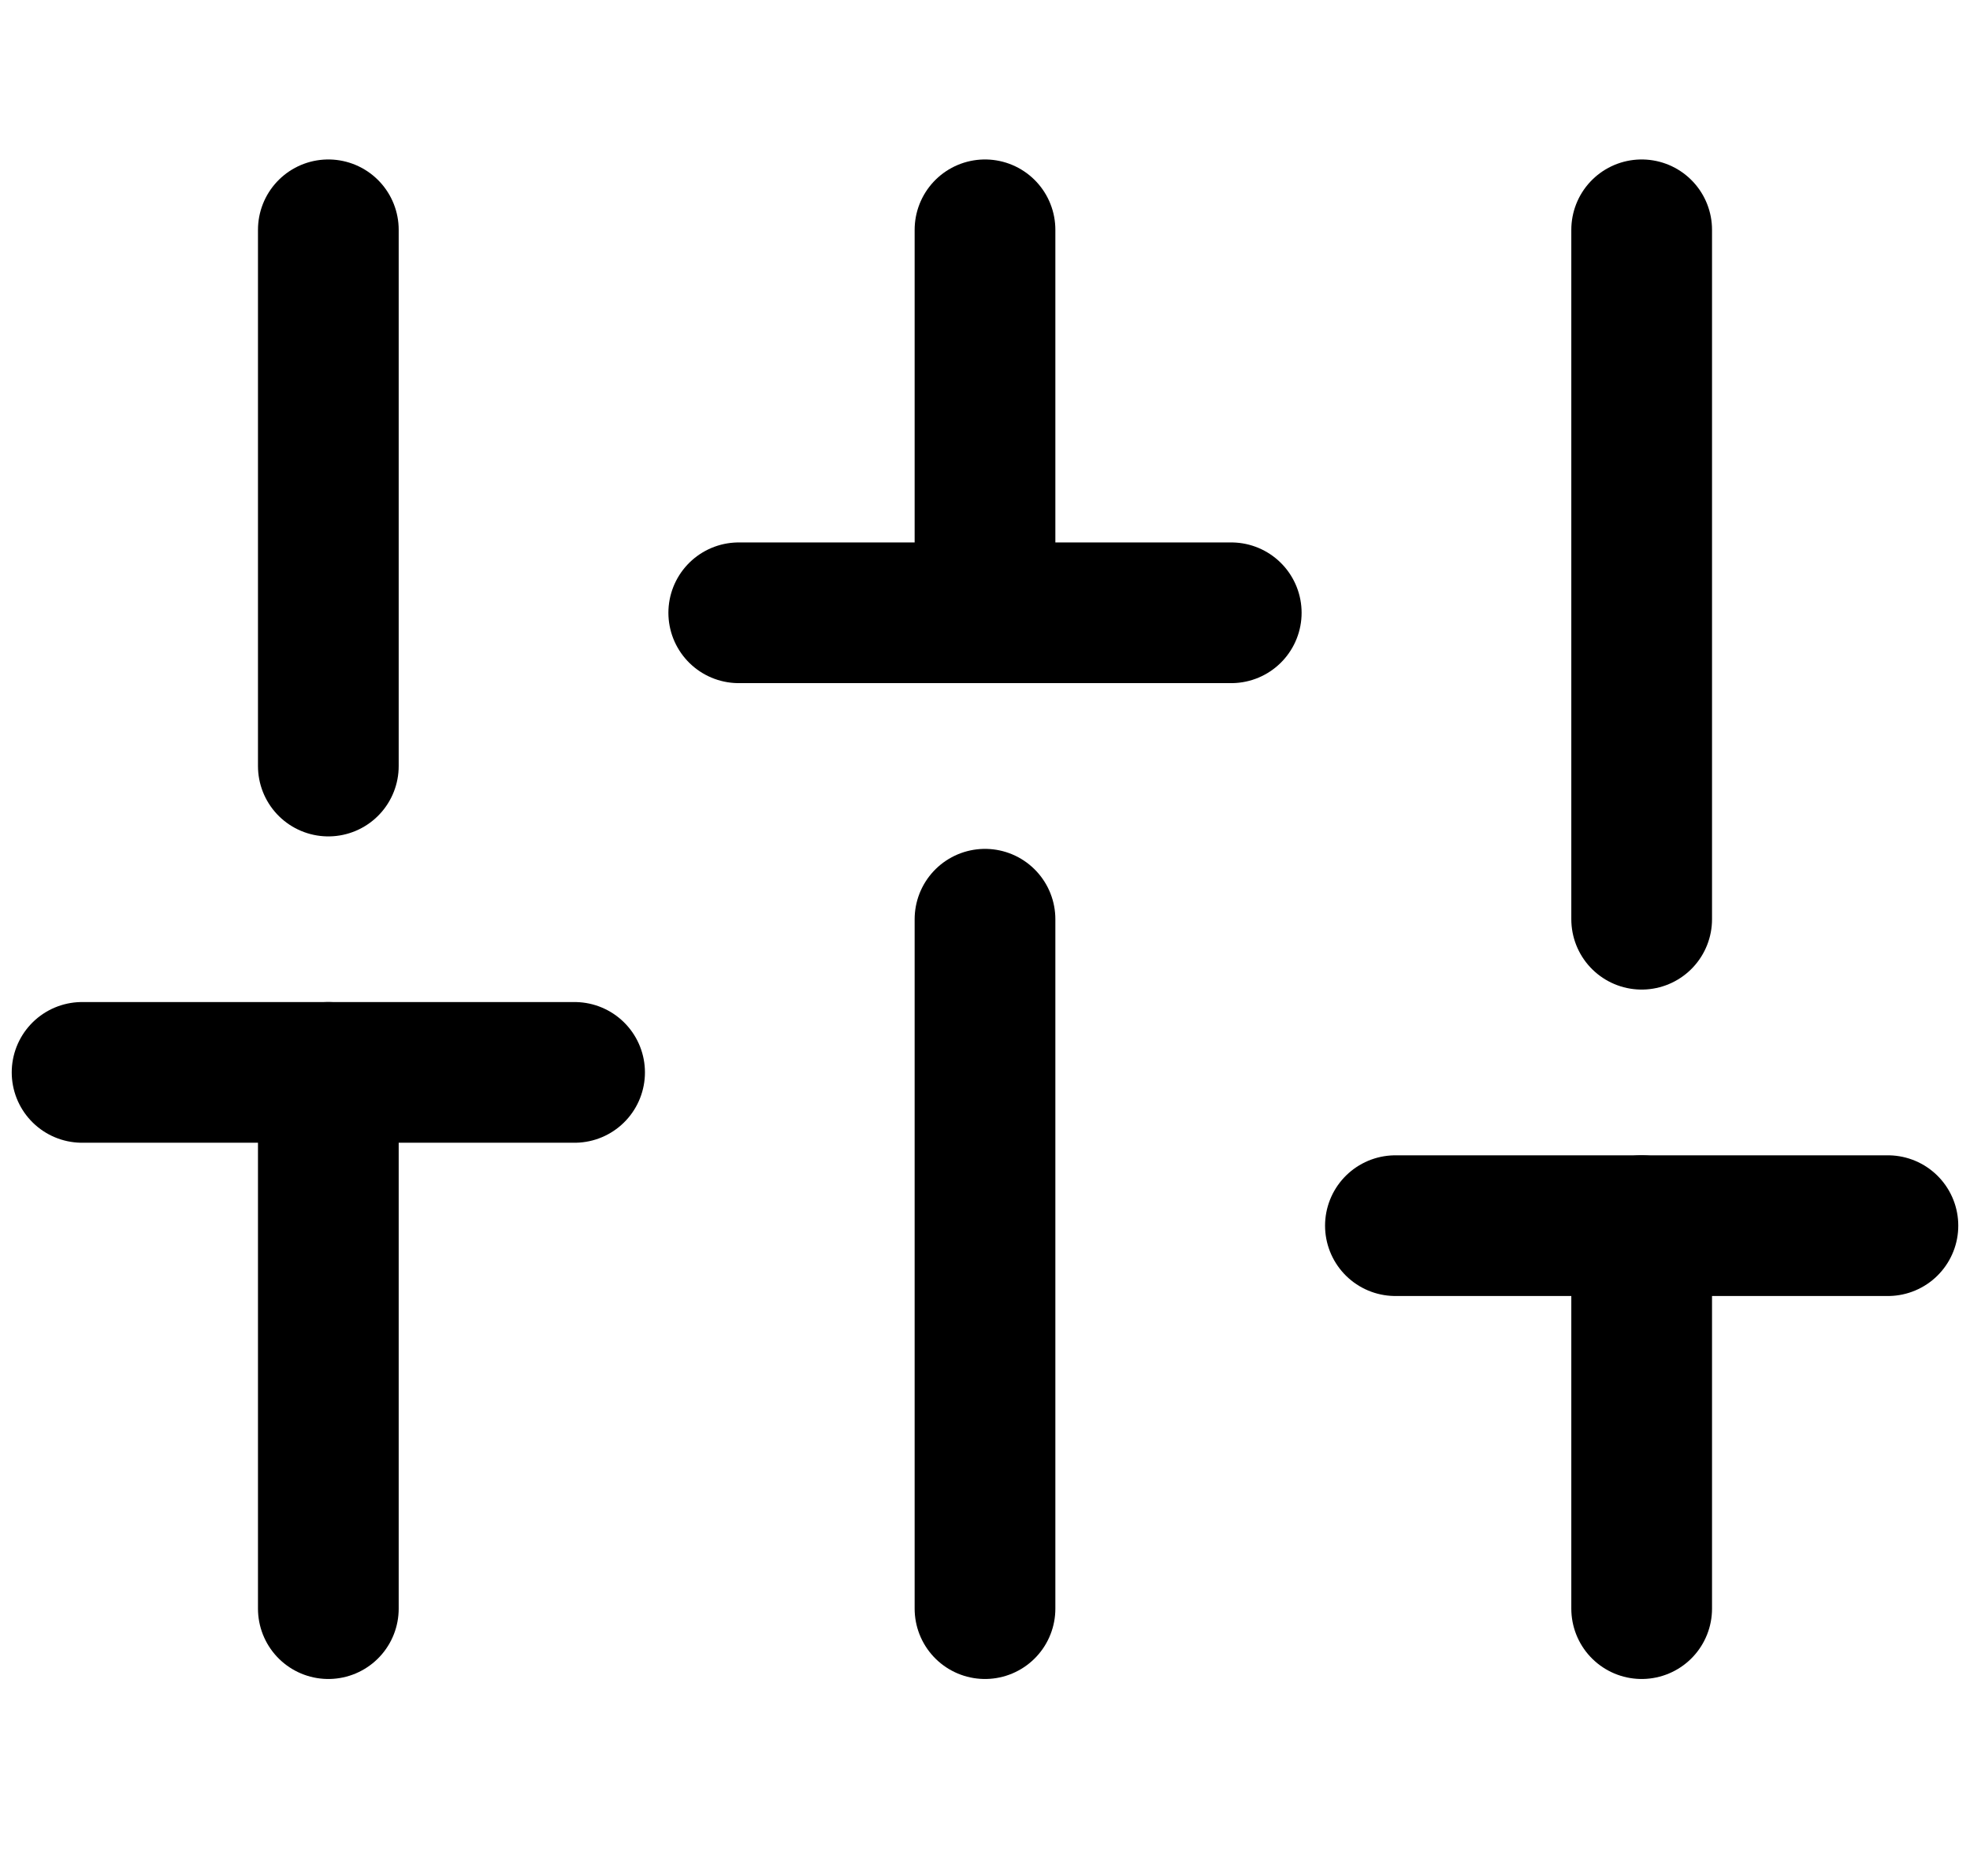
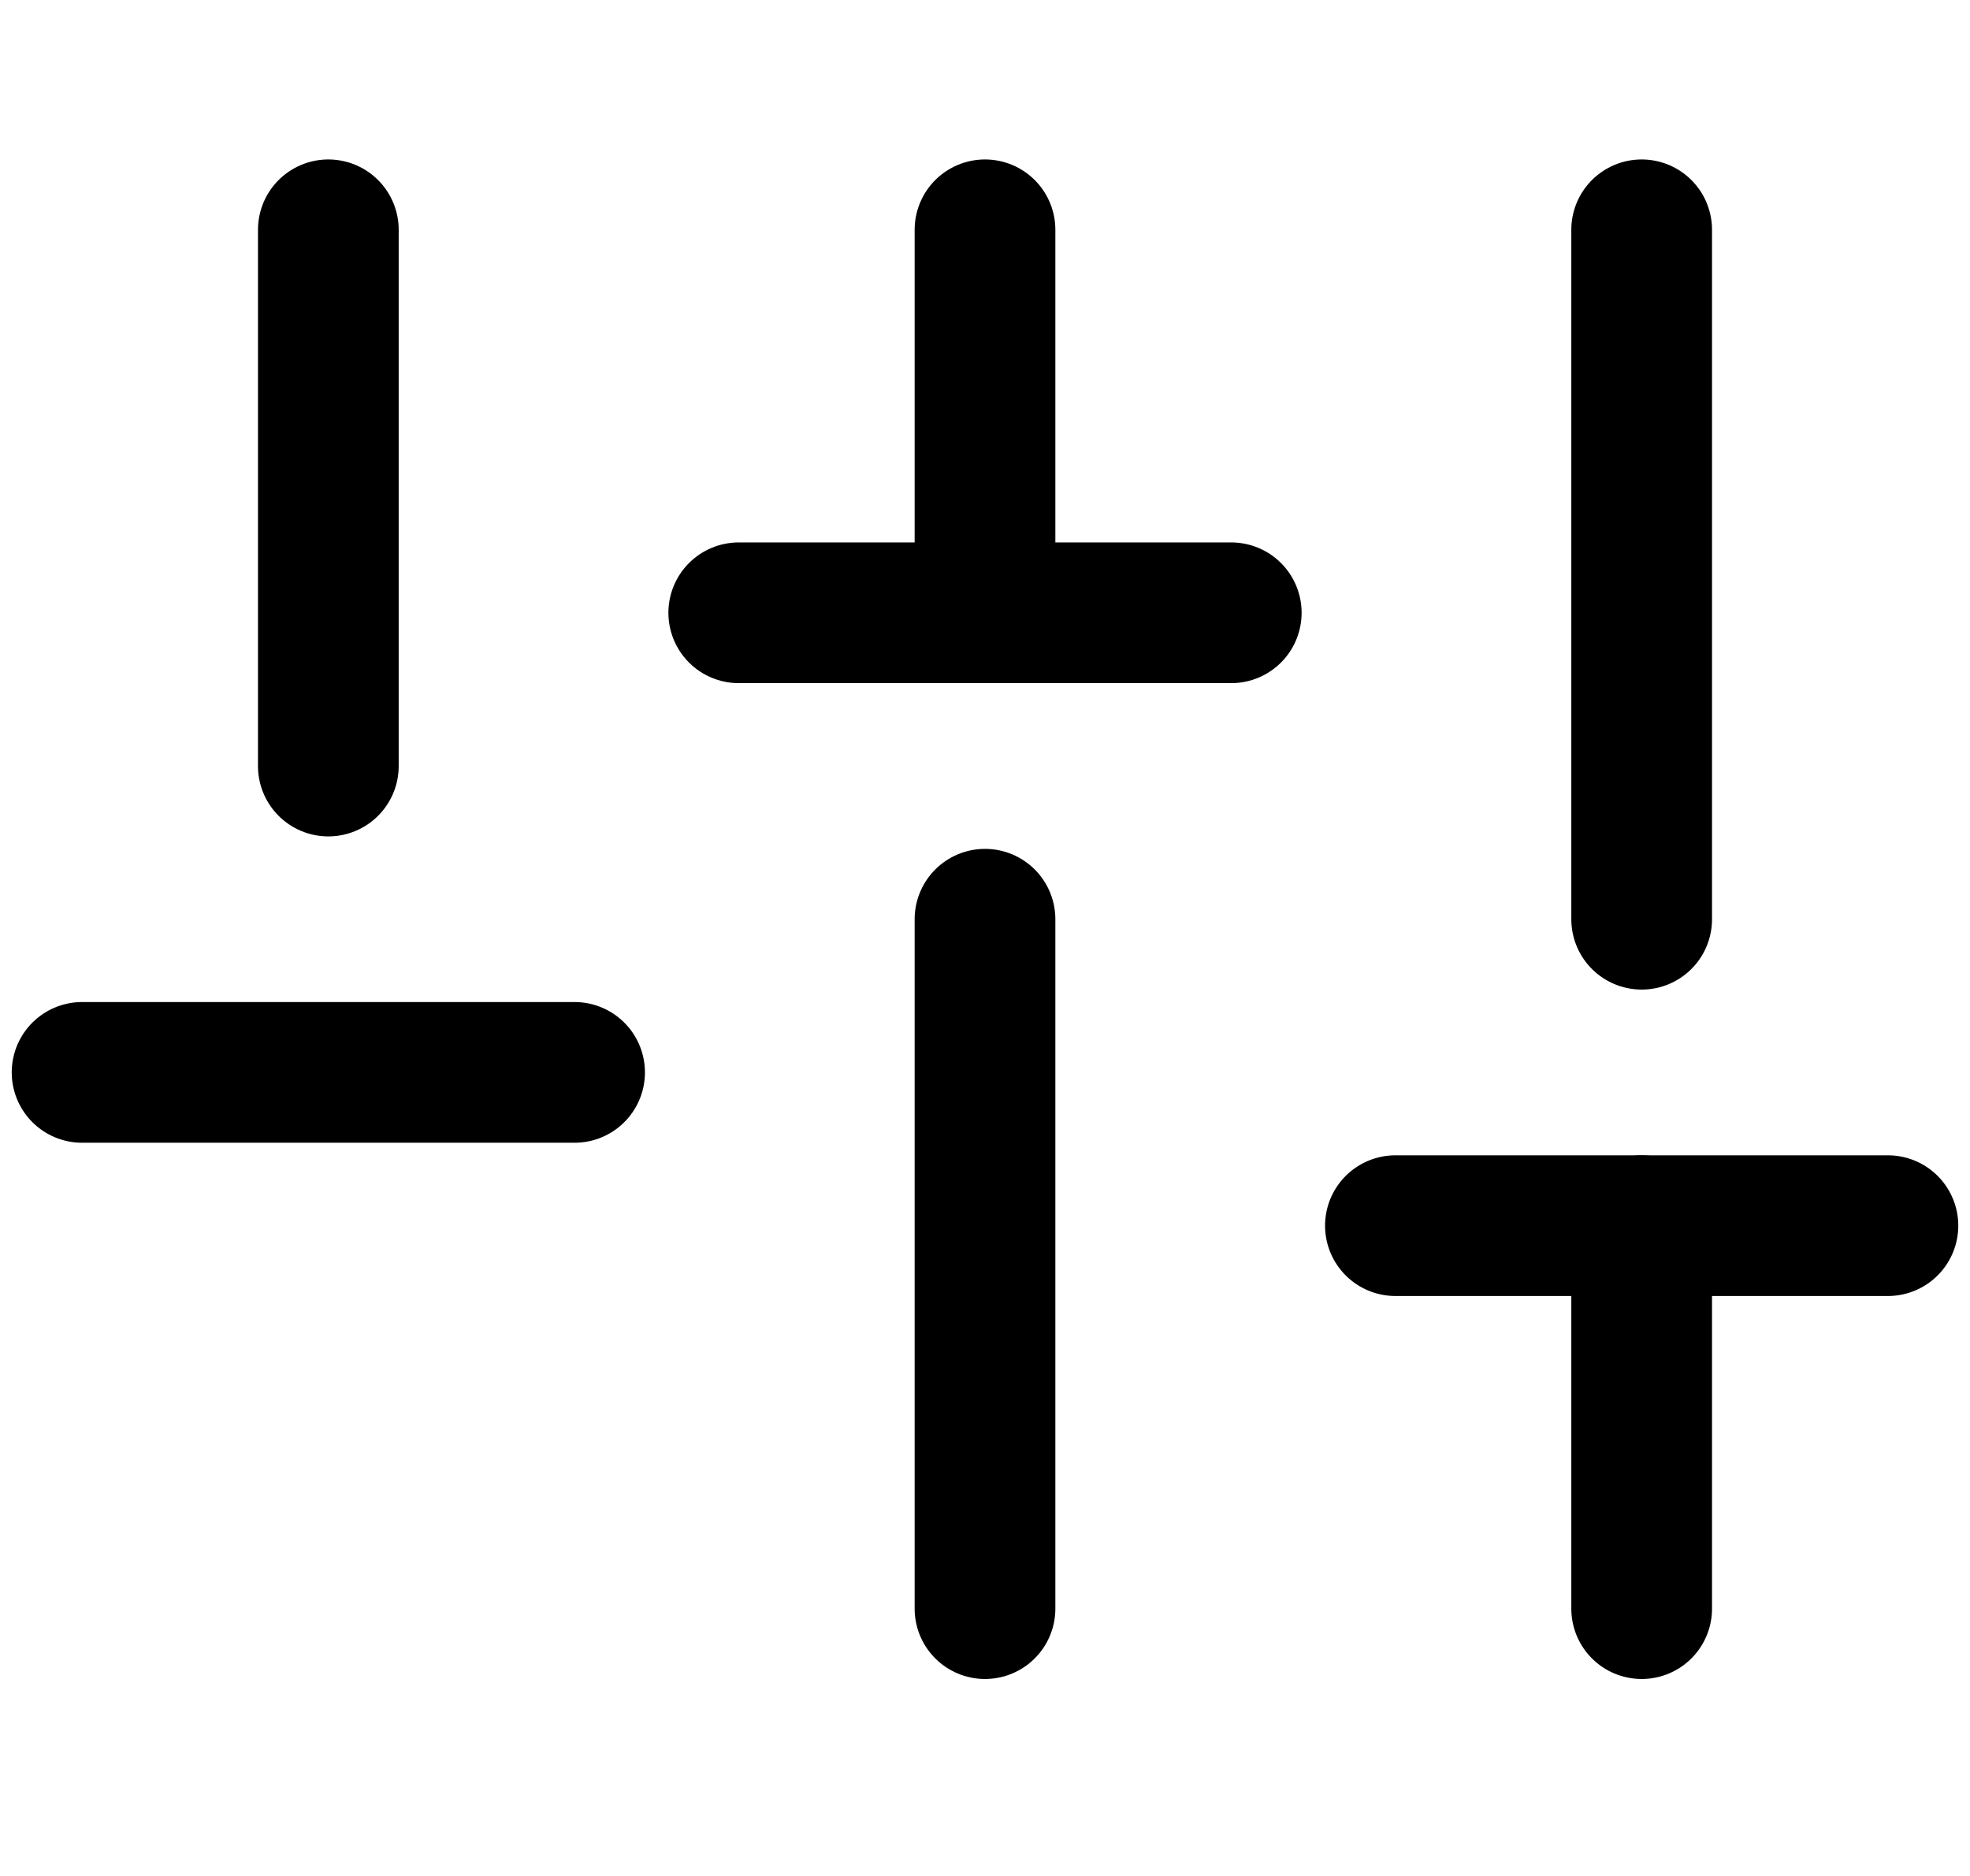
<svg xmlns="http://www.w3.org/2000/svg" width="21" height="20" viewBox="0 0 21 20" fill="none">
-   <path d="M3.5 17.15V11.433" stroke="black" stroke-width="1.5" stroke-linecap="round" stroke-linejoin="round" />
  <path d="M3.5 8.167V2.45" stroke="black" stroke-width="1.5" stroke-linecap="round" stroke-linejoin="round" />
  <path d="M10.5 17.15V9.8" stroke="black" stroke-width="1.5" stroke-linecap="round" stroke-linejoin="round" />
  <path d="M10.5 6.533V2.45" stroke="black" stroke-width="1.5" stroke-linecap="round" stroke-linejoin="round" />
  <path d="M17.5 17.15V13.067" stroke="black" stroke-width="1.5" stroke-linecap="round" stroke-linejoin="round" />
  <path d="M17.5 9.8V2.45" stroke="black" stroke-width="1.5" stroke-linecap="round" stroke-linejoin="round" />
  <path d="M0.875 11.433H6.125" stroke="black" stroke-width="1.5" stroke-linecap="round" stroke-linejoin="round" />
  <path d="M7.875 6.533H13.125" stroke="black" stroke-width="1.5" stroke-linecap="round" stroke-linejoin="round" />
  <path d="M14.875 13.067H20.125" stroke="black" stroke-width="1.5" stroke-linecap="round" stroke-linejoin="round" />
</svg>